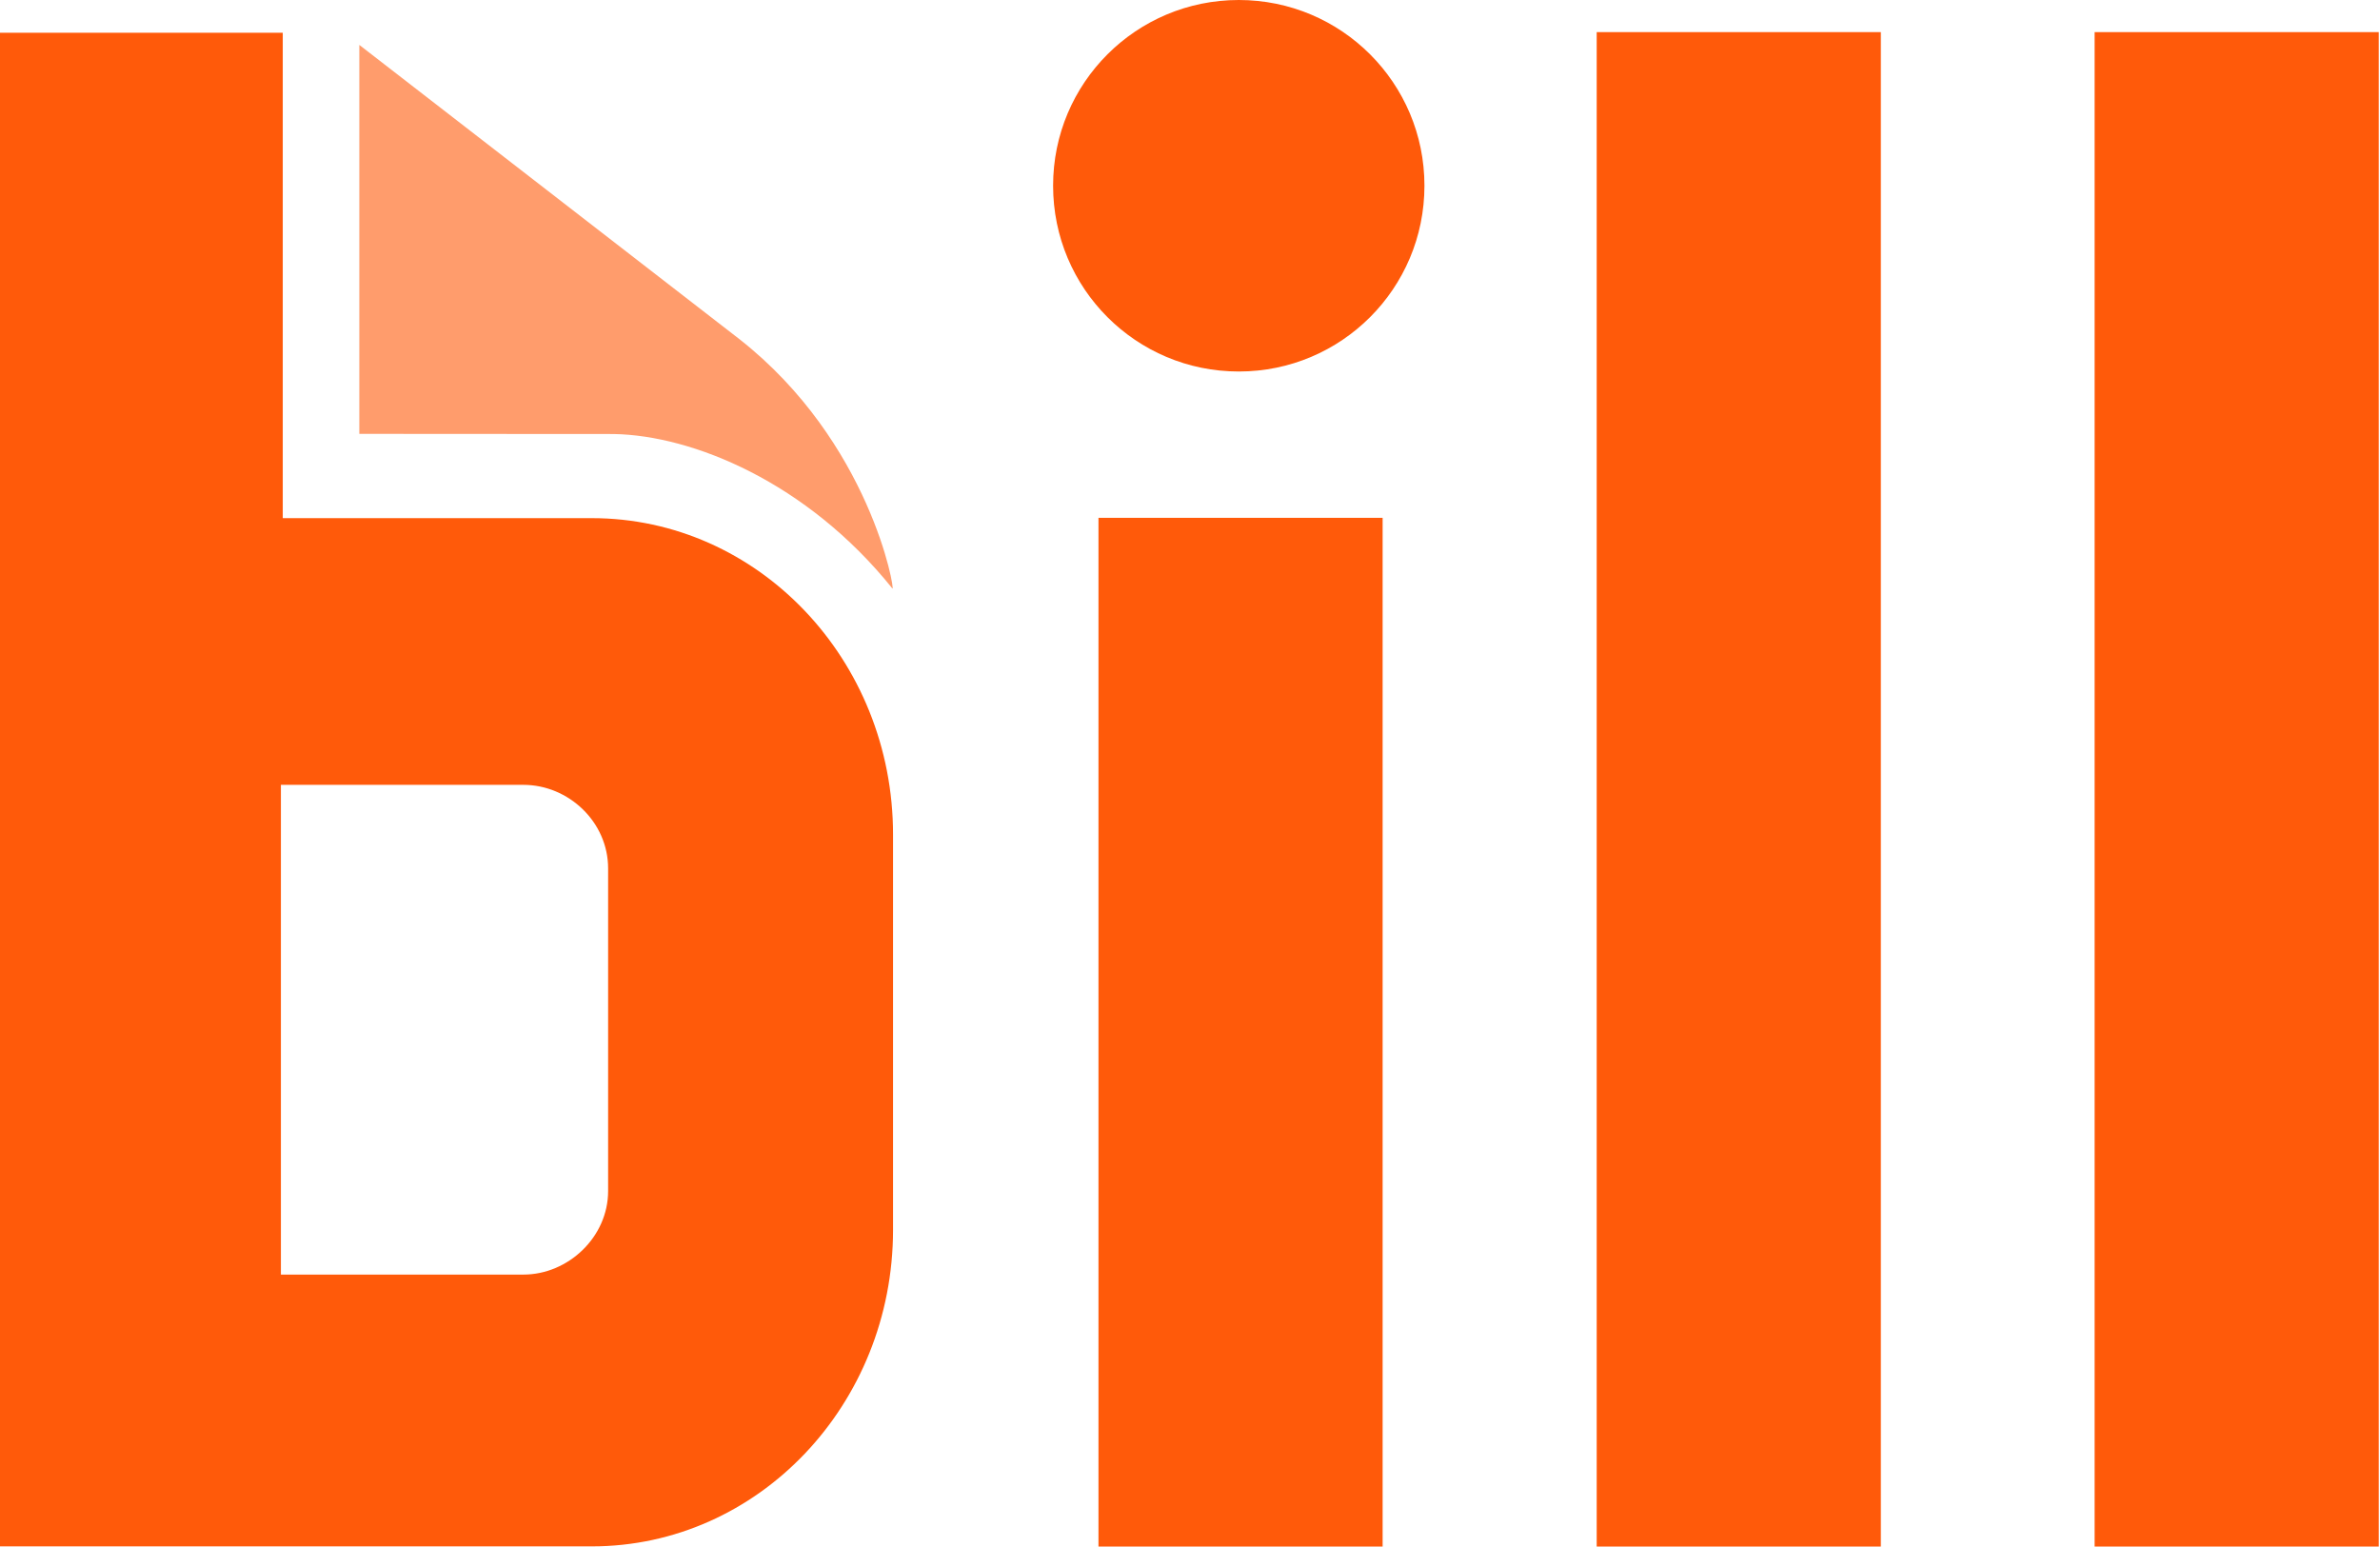
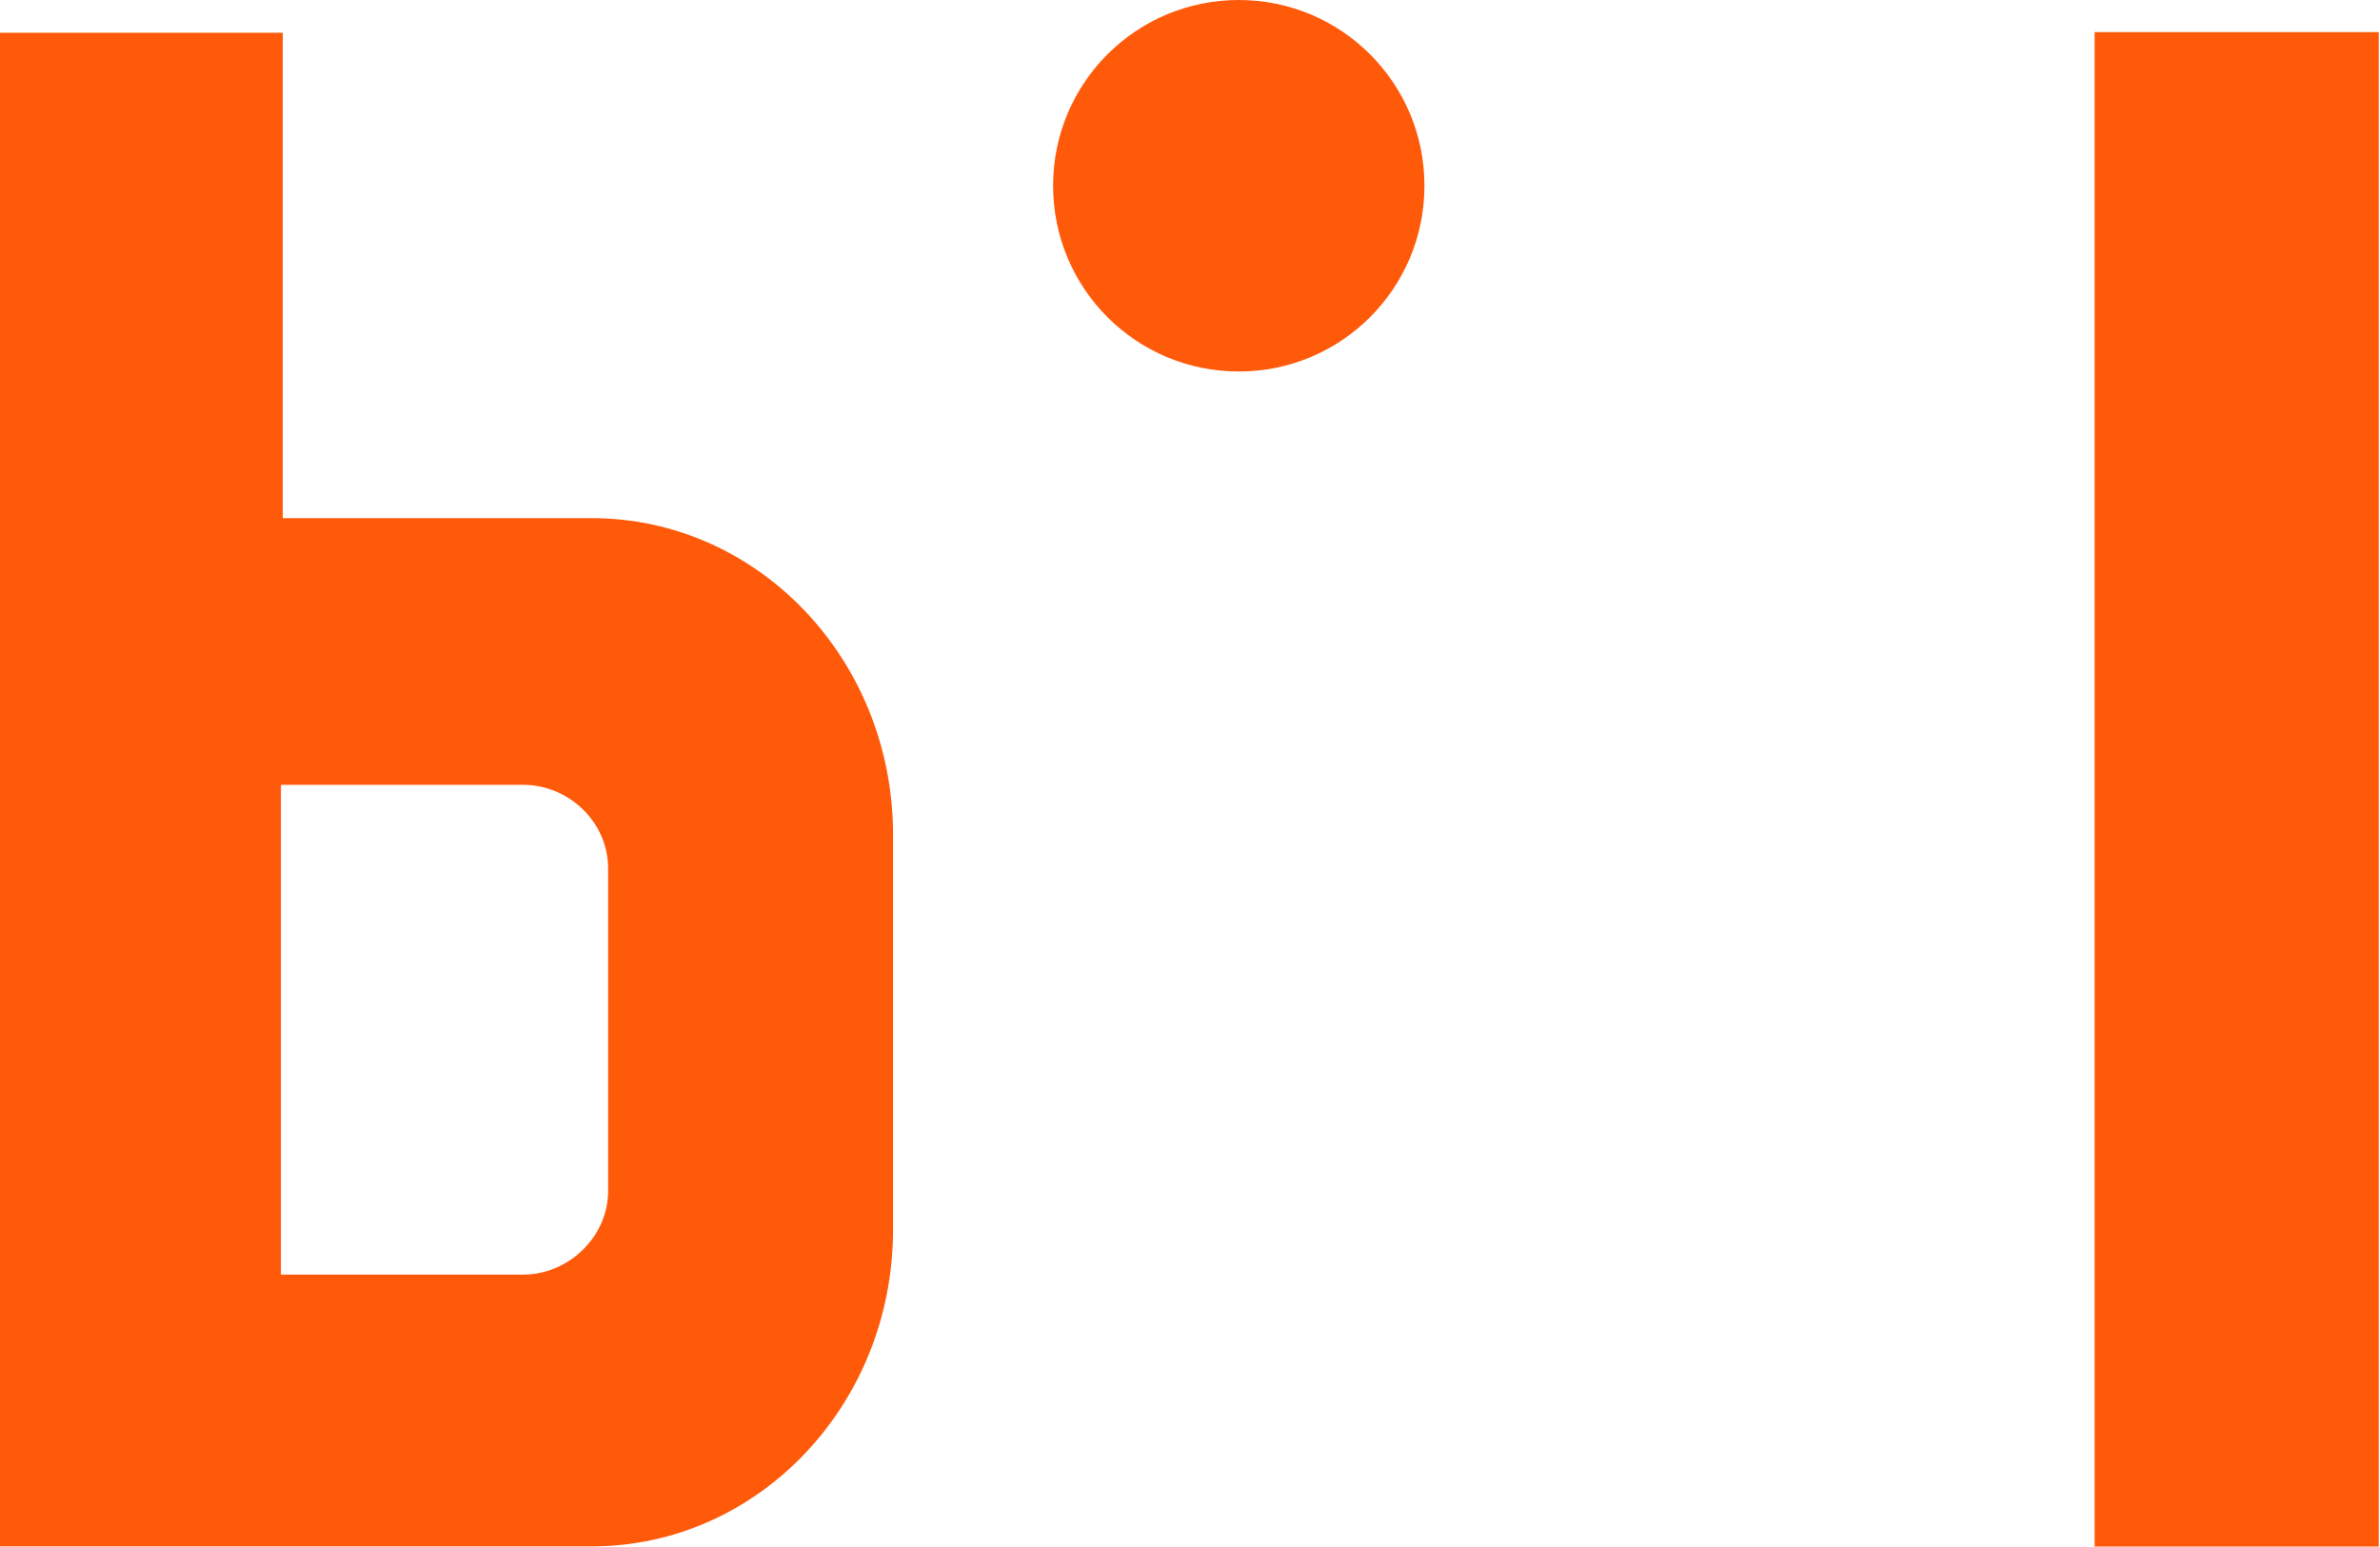
<svg xmlns="http://www.w3.org/2000/svg" version="1.2" viewBox="0 0 1542 1002" width="1542" height="1002">
  <title>logo-bdc-new-svg</title>
  <style>
		.s0 { fill: #ff9c6c } 
		.s1 { fill: #ff5a0a } 
	</style>
-   <path id="Layer" class="s0" d="m232.8 281.1v-252l246.1 190.5c85.2 66.8 101.3 164.1 99.3 161.7-55.4-69-129.5-99.2-180.5-100.1z" />
-   <path id="Layer" class="s1" d="m711.7 335.5h184.1v666.5h-184.1z" />
-   <path id="Layer" class="s1" d="m1034.5 20.8h184.1v981.2h-184.1z" />
  <path id="Layer" class="s1" d="m1357.1 20.8h184.1v981.2h-184.1z" />
  <path id="Layer" fill-rule="evenodd" class="s1" d="m383.4 335.7c107.8 0 195.2 91.8 195.2 205v256.1c0 113.3-87.4 205.1-195.2 205.1h-383.4v-980.7h183.2v314.5zm10.6 226.9c0-30-25.6-54.1-54.9-54.1h-157.1v317.3h157.1c29.1 0 54.9-24.4 54.9-54.1z" />
-   <path id="Layer" class="s1" d="m802.6 240.7c-66.5 0-120.3-53.8-120.3-120.4 0-66.5 53.8-120.3 120.3-120.3 66.5 0 120.3 53.8 120.3 120.3 0 66.6-53.8 120.4-120.3 120.4z" />
+   <path id="Layer" class="s1" d="m802.6 240.7c-66.5 0-120.3-53.8-120.3-120.4 0-66.5 53.8-120.3 120.3-120.3 66.5 0 120.3 53.8 120.3 120.3 0 66.6-53.8 120.4-120.3 120.4" />
</svg>